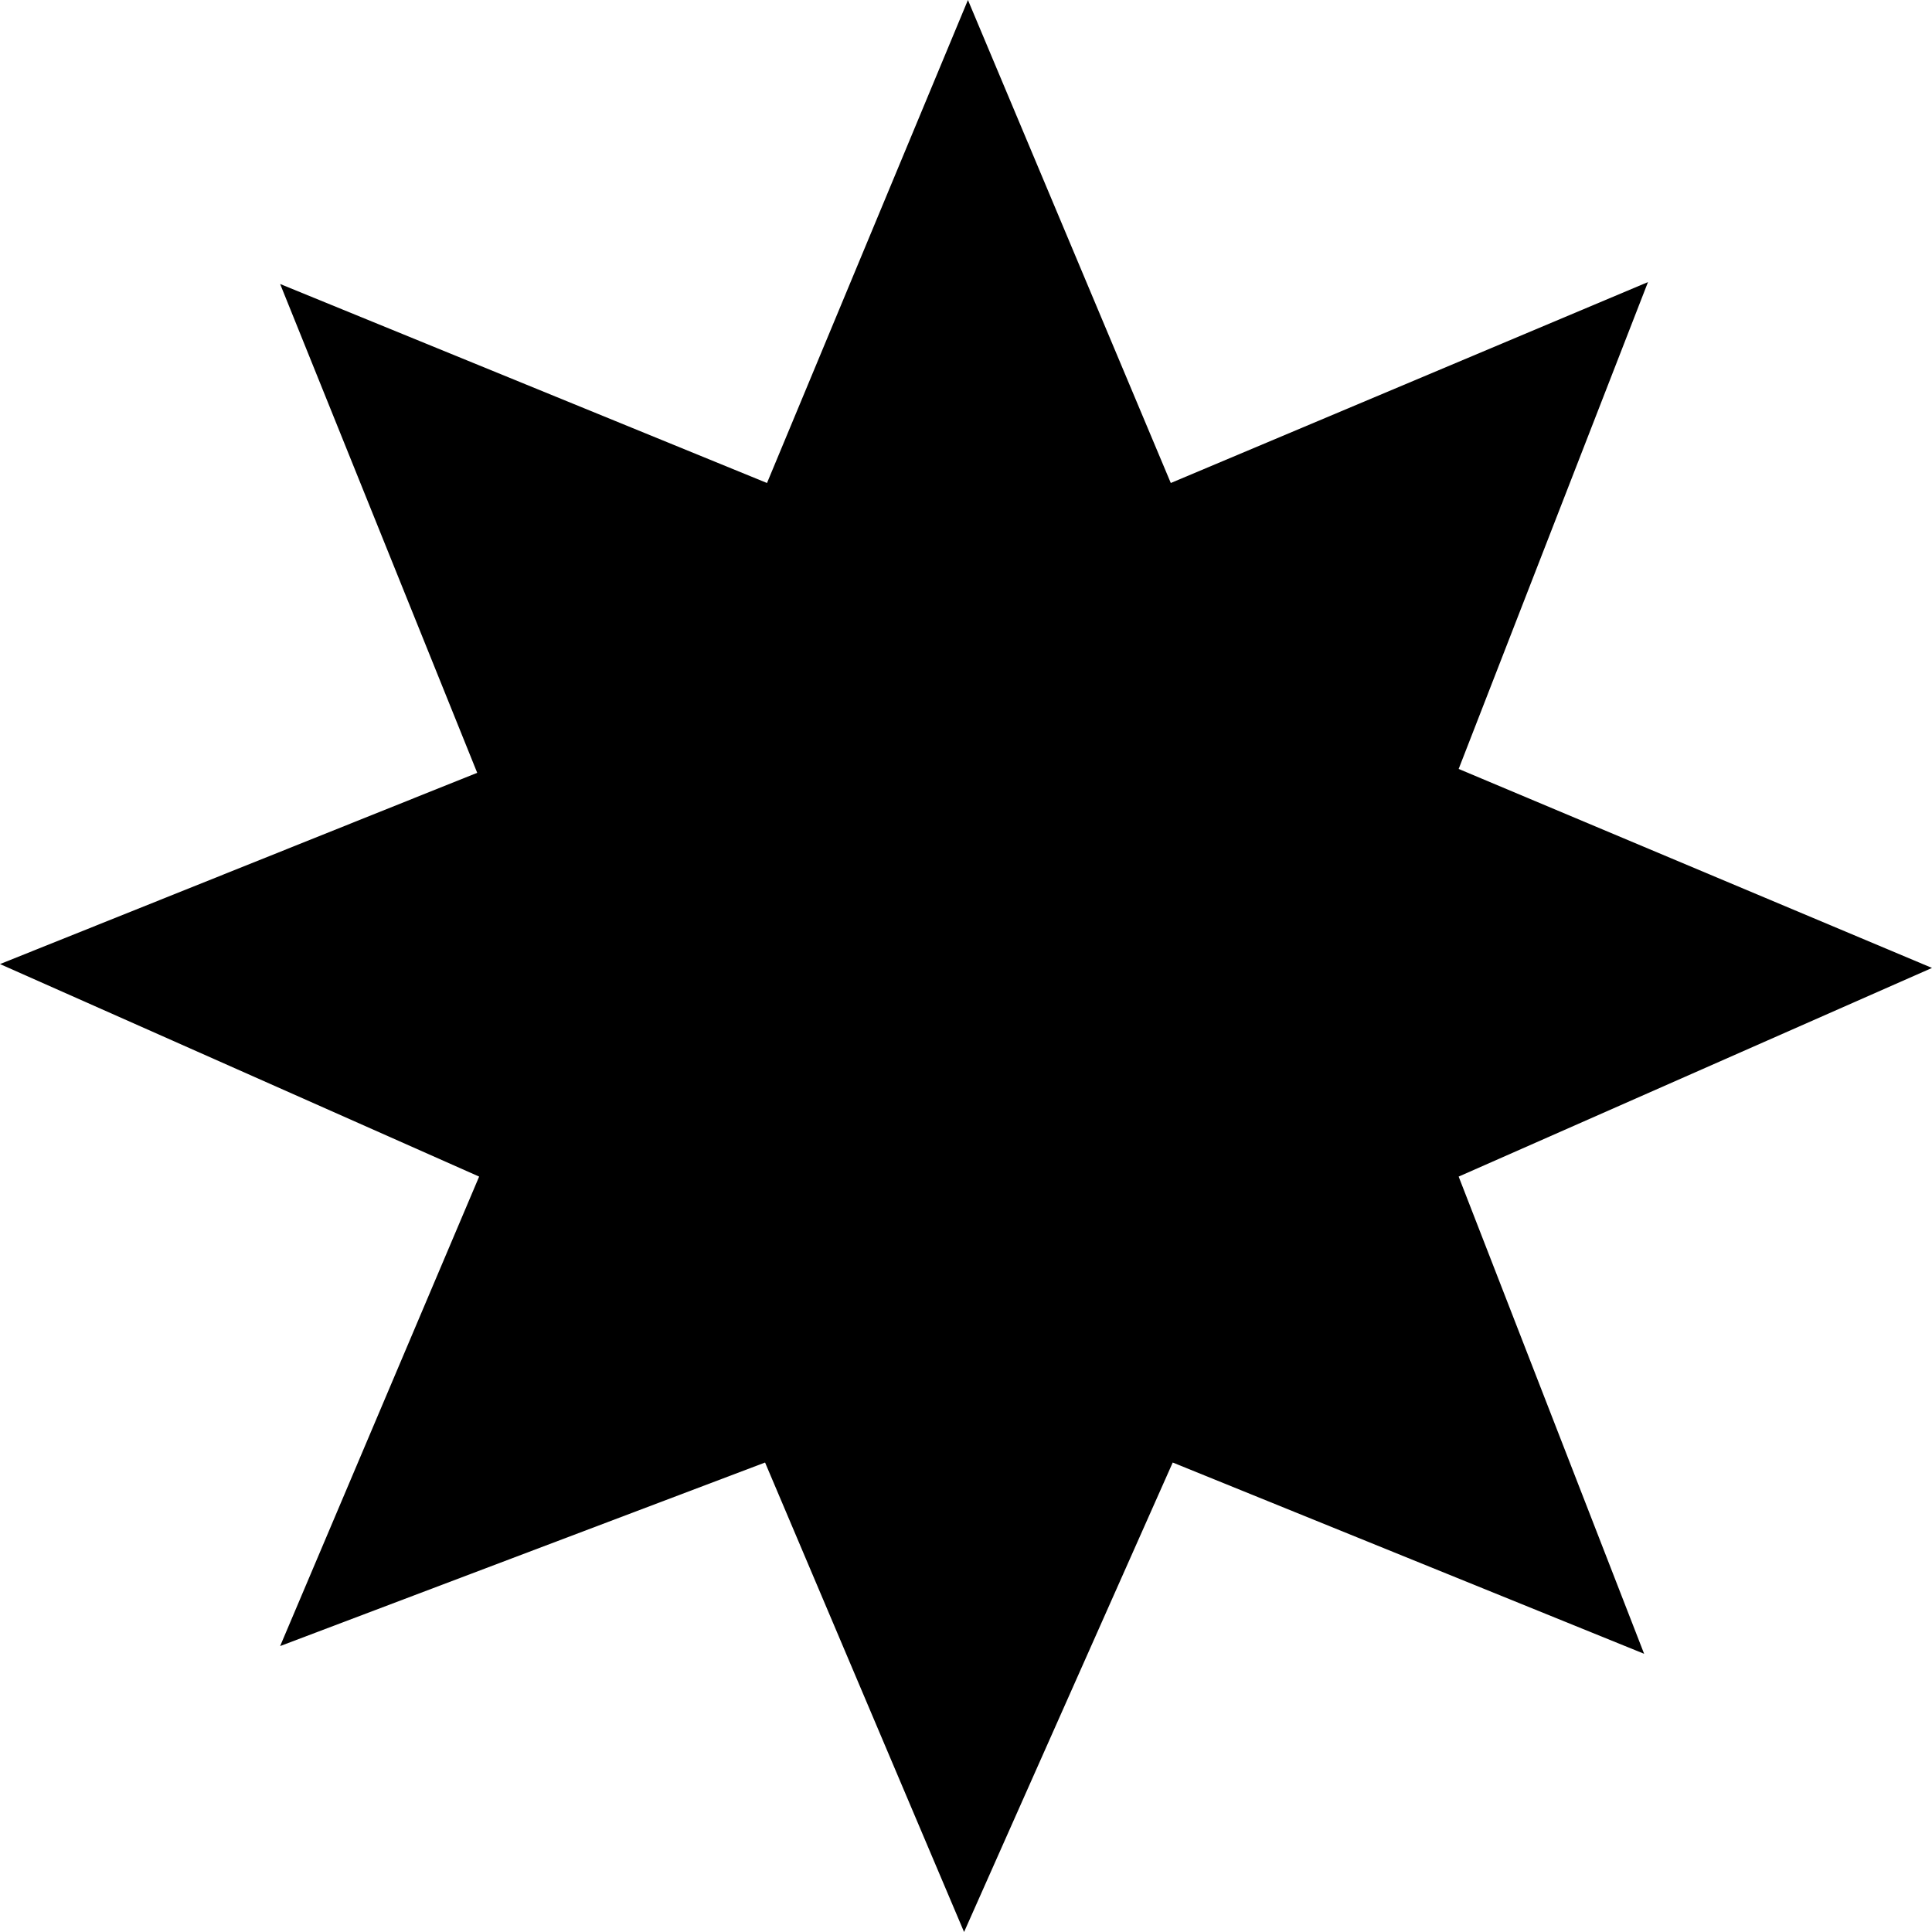
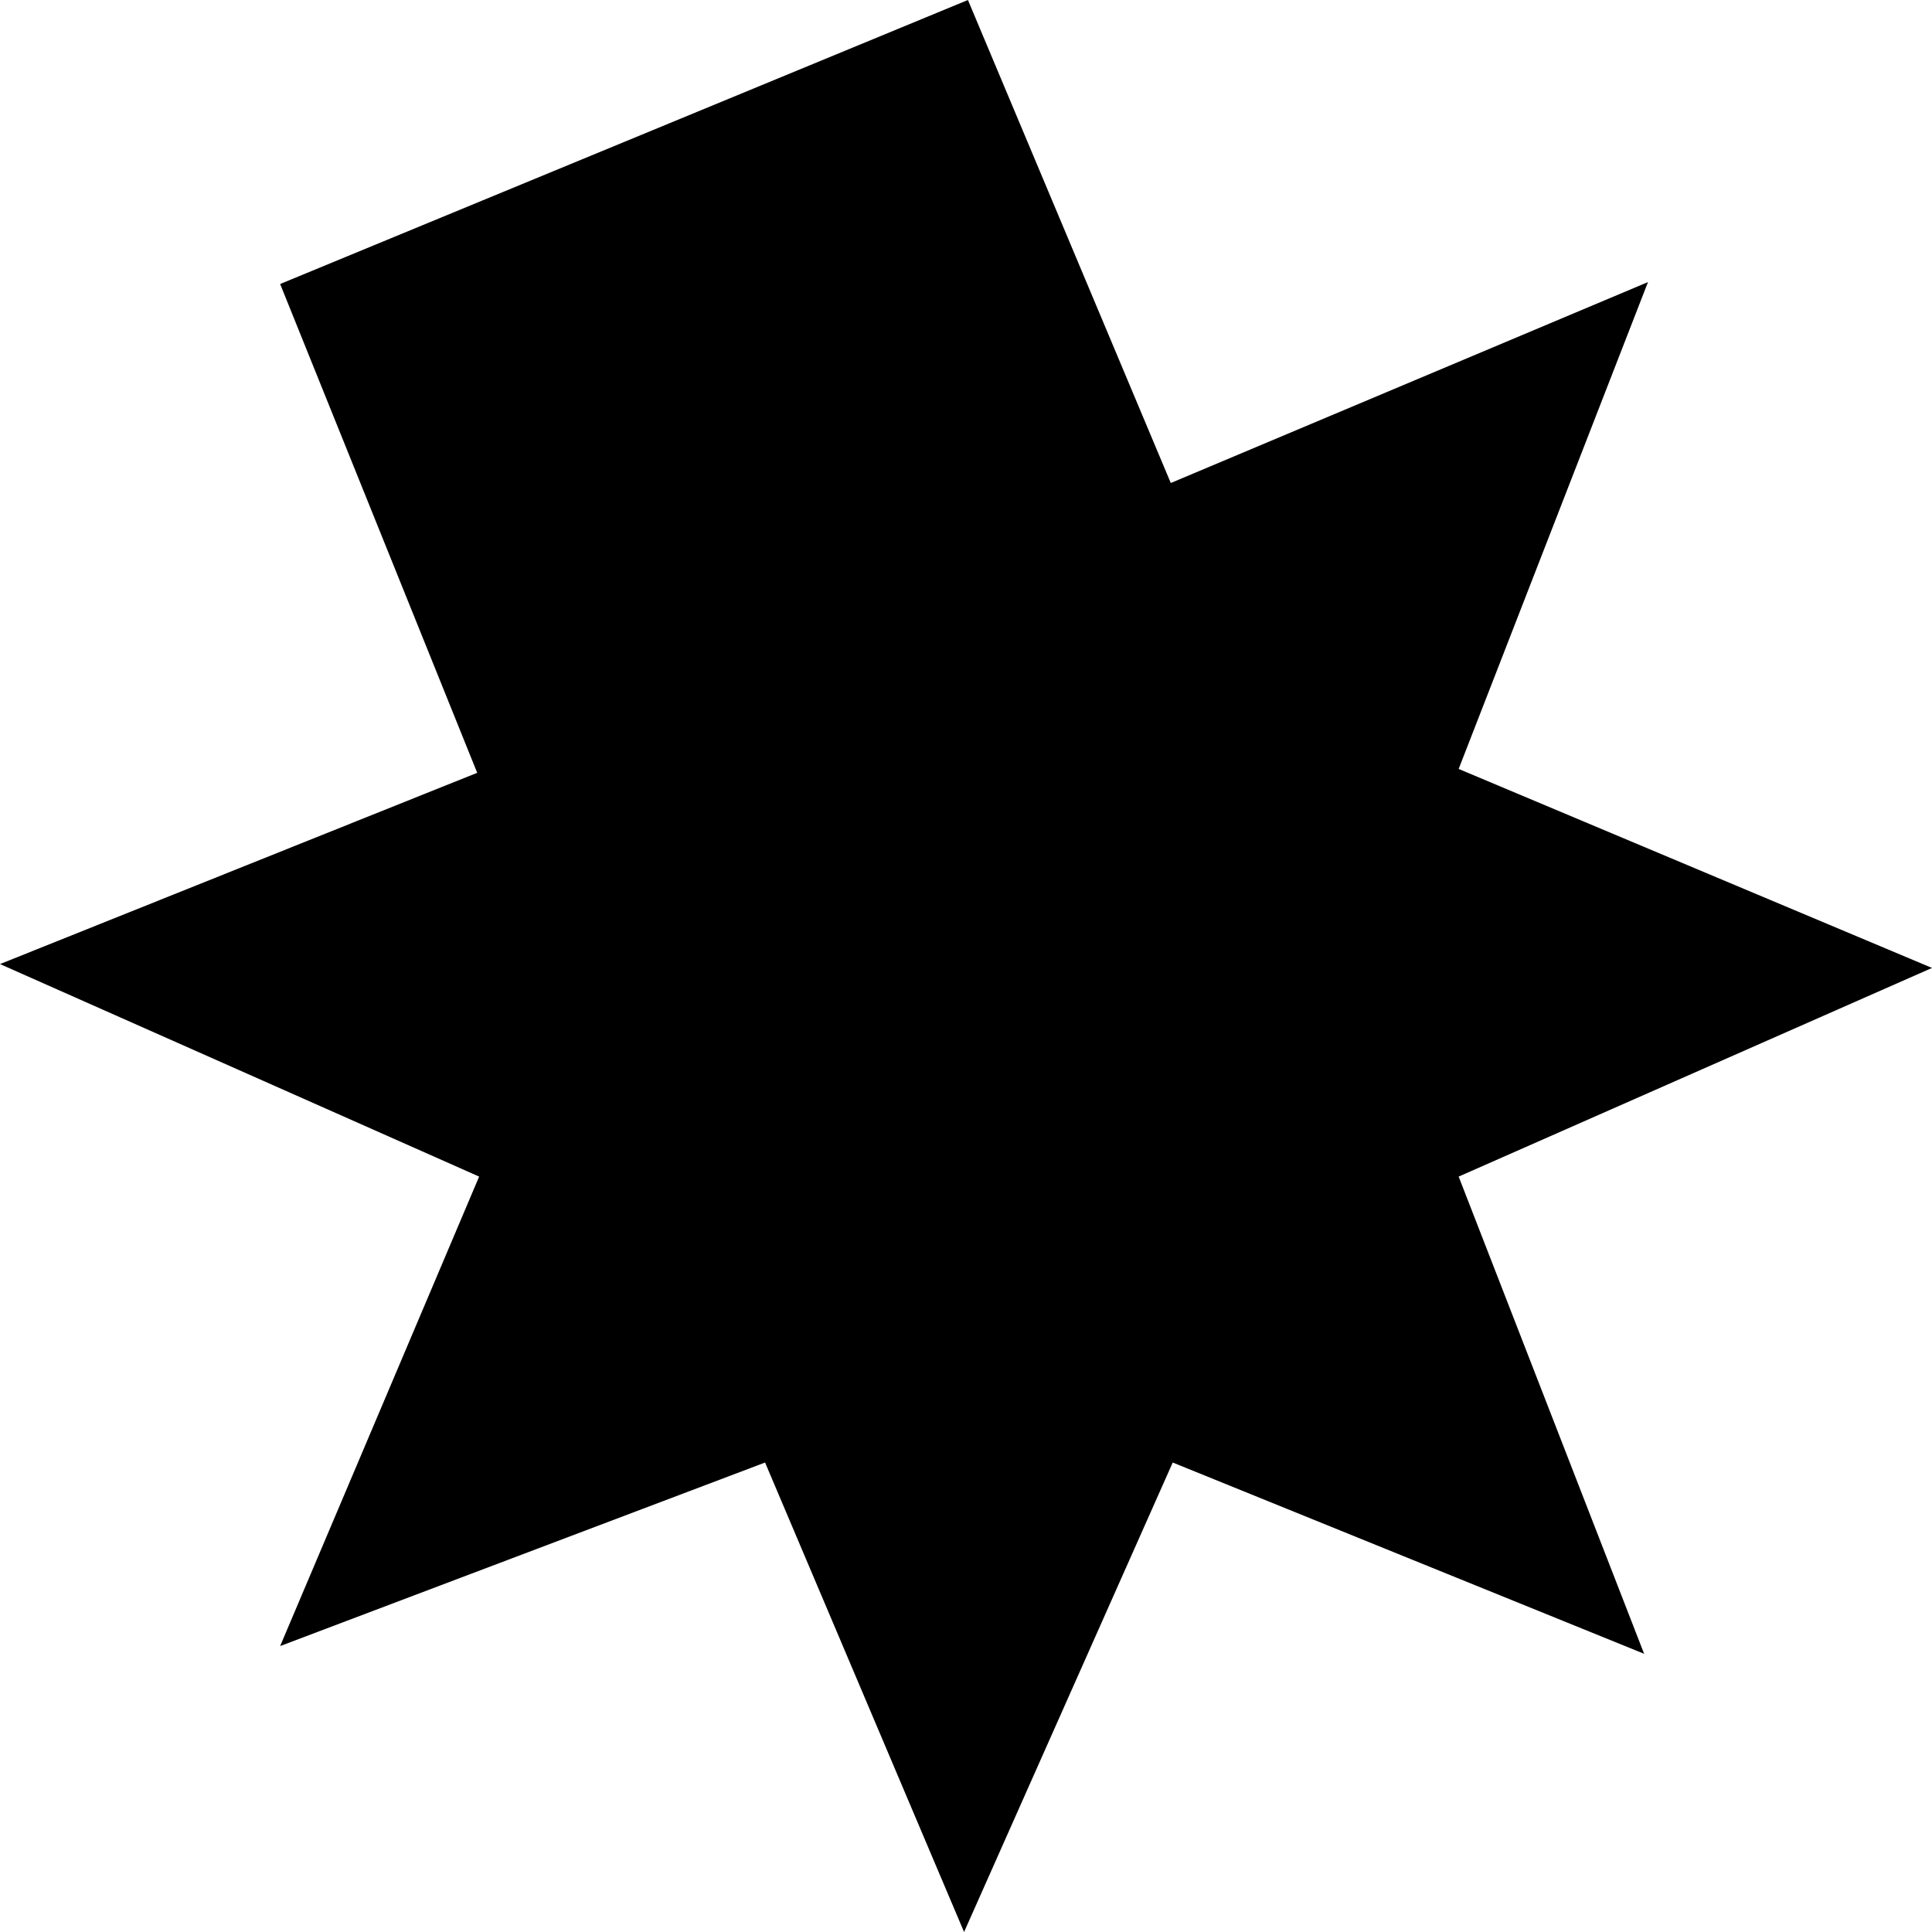
<svg xmlns="http://www.w3.org/2000/svg" width="512" height="512" viewBox="0 0 512 512" fill="none">
-   <path fill-rule="evenodd" clip-rule="evenodd" d="M202.752 387.584L255.488 512L310.784 387.584L435.712 438.272L386.56 311.808L512 256.512L386.56 203.776L436.736 74.752L310.272 128L256.512 0L203.264 128L74.24 75.264L126.464 204.8L0 255.488L126.976 311.808L74.24 436.224L202.752 387.584Z" fill="black" />
+   <path fill-rule="evenodd" clip-rule="evenodd" d="M202.752 387.584L255.488 512L310.784 387.584L435.712 438.272L386.56 311.808L512 256.512L386.56 203.776L436.736 74.752L310.272 128L256.512 0L74.24 75.264L126.464 204.8L0 255.488L126.976 311.808L74.24 436.224L202.752 387.584Z" fill="black" />
</svg>